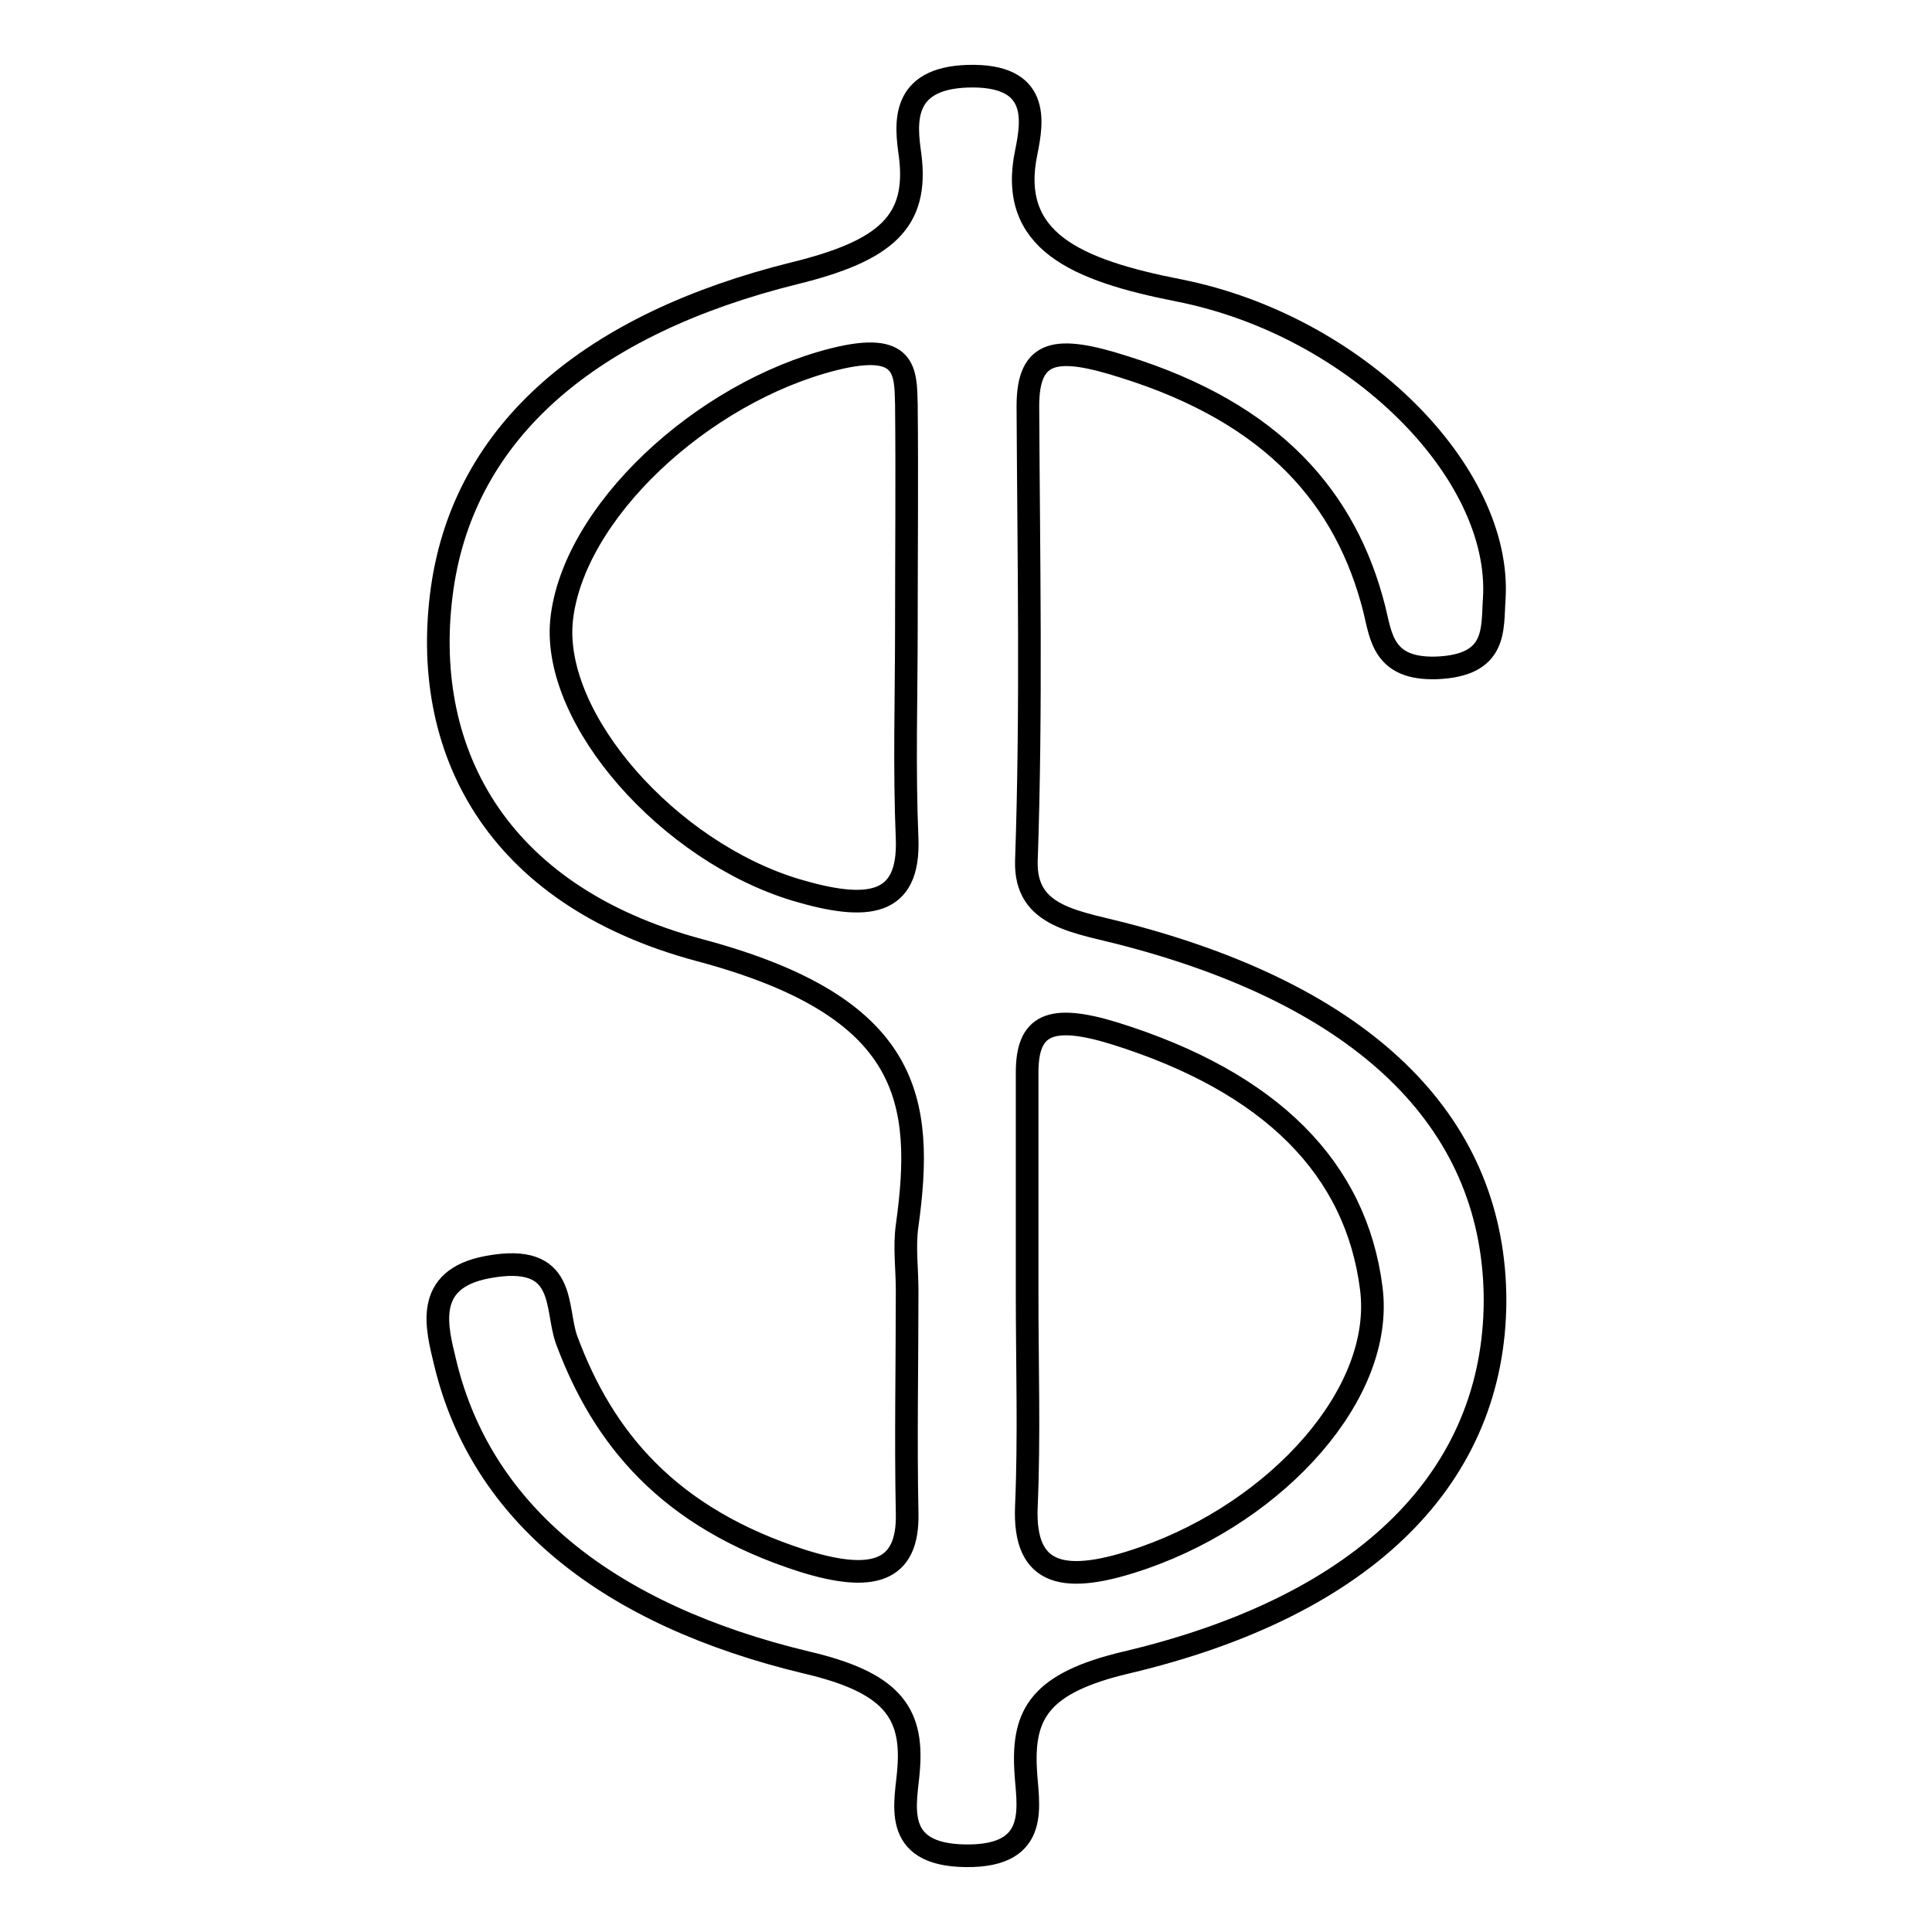
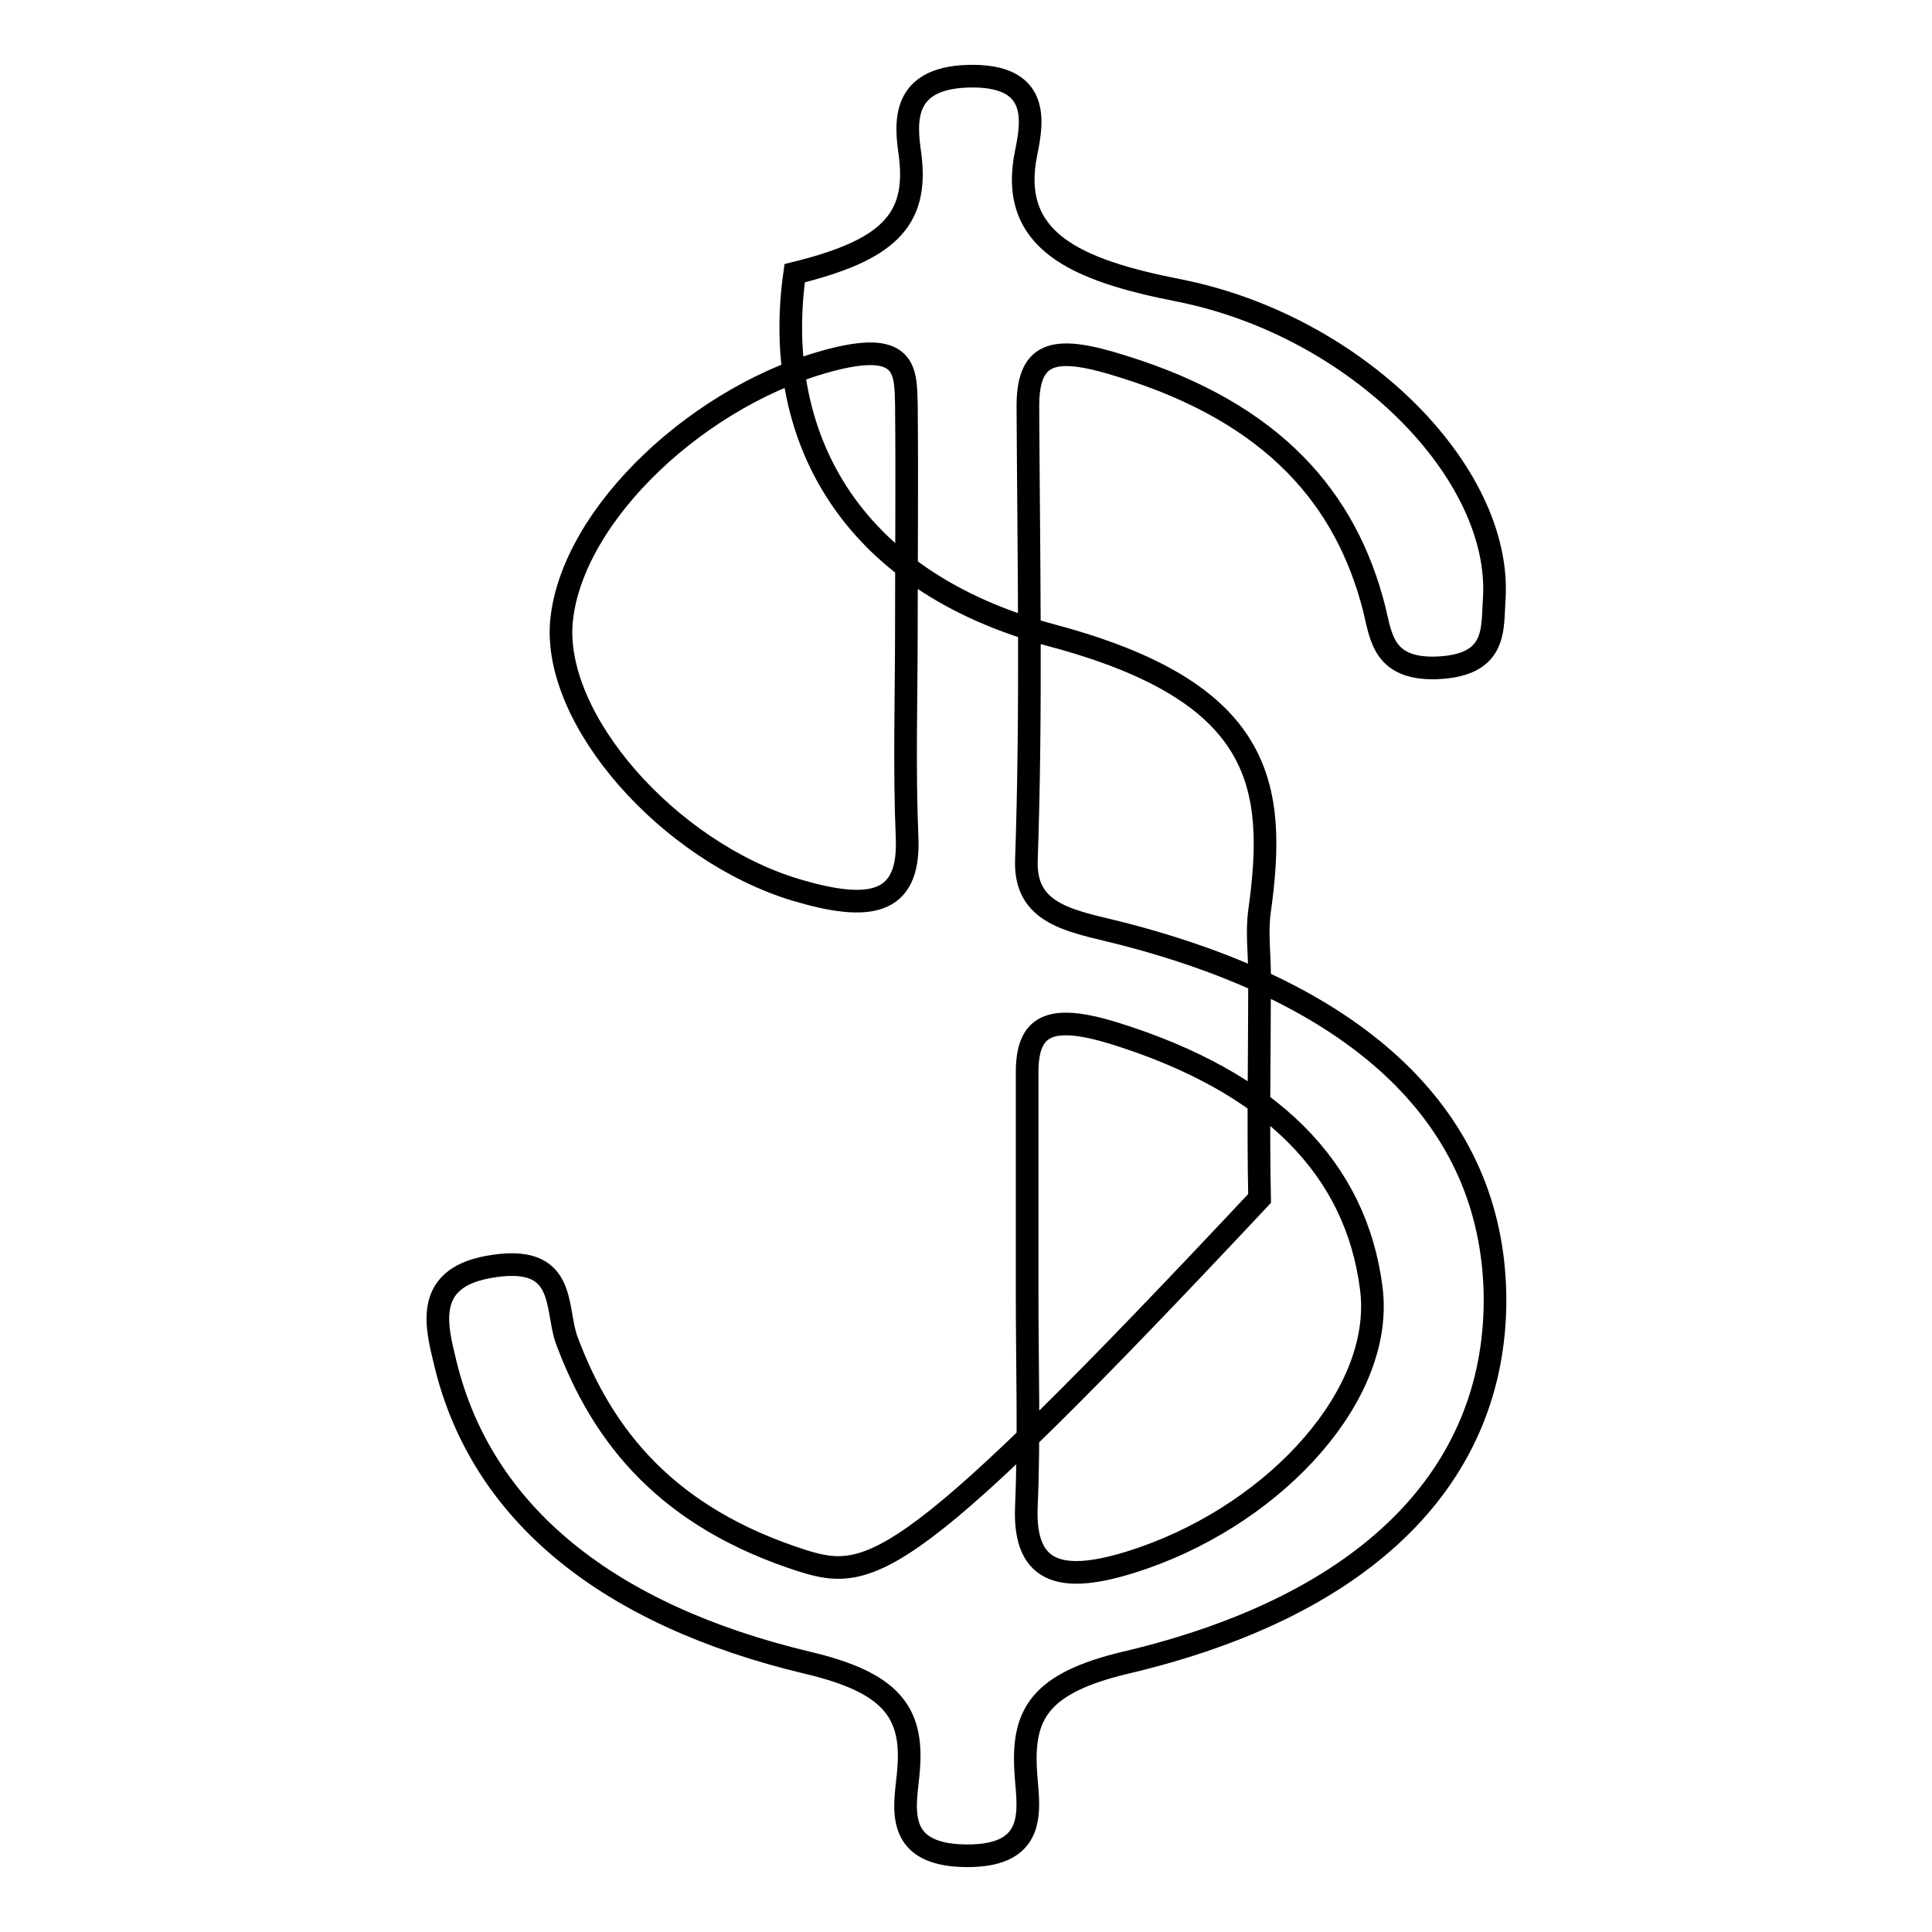
<svg xmlns="http://www.w3.org/2000/svg" version="1.1" x="0px" y="0px" viewBox="0 0 256 256" enable-background="new 0 0 256 256" xml:space="preserve">
  <g>
    <g>
-       <path stroke-width="3" fill-opacity="0" stroke="#000000" d="M106.3,206.8c-17.8-5.7-26.4-16.3-31.2-29.2c-1.6-4.3,0.2-11.7-10.5-9.7c-8.6,1.6-6.7,8.1-5.6,12.7c4.8,20,21.6,33.4,47.9,39.7c11.1,2.6,14.1,6.5,13.5,14.1c-0.3,4.4-2.5,11.4,7.6,11.5c10.1,0.1,8.1-6.9,7.9-11.4c-0.4-7.4,1.9-11.5,13.3-14.2c32.2-7.6,48.8-24.9,48.9-47.9c0-23.1-16.4-39.9-48.3-48.4c-7-1.9-14-2.3-13.8-9.9c0.7-20.1,0.3-40.2,0.2-60.3c0-7.6,3.9-8,12.7-5.2c19.9,6.2,29.5,17.5,33.2,32.1c0.9,3.7,1.2,8,8.2,7.8c8.2-0.3,7.4-5.2,7.7-9.2c1-16.7-18.2-36.1-41.7-40.8c-13.8-2.7-22.8-6.6-20.3-18.4c0.8-4,1.9-10.3-7.8-10c-8.9,0.3-8.2,6.3-7.6,10.5c1.1,8.7-3.1,12.6-15.3,15.6C78.3,42.9,61.6,57,58.6,77.9c-3,21.1,6.8,40.7,34.1,48c28.1,7.5,29.8,19.9,27.5,36.5c-0.4,2.8,0,5.7,0,8.6c0,9.9-0.2,19.7,0,29.5C120.4,208.4,115.5,209.7,106.3,206.8L106.3,206.8z M136.1,171.5c0-9.8,0-19.6,0-29.4c0-6.3,3-7.8,11.5-5.2c20.9,6.5,32.1,18,34.1,33.8c1.8,13.9-12.4,29.5-30.1,35.7c-10.6,3.7-16,2.5-15.6-6.8C136.4,190.3,136.1,180.9,136.1,171.5L136.1,171.5z M105.4,117.9c-16.8-5.1-32.2-22.5-31-35.6C75.8,68,93,52,110.5,47.6c9.6-2.4,9.5,1.6,9.6,6c0.1,9.8,0,19.6,0,29.4c0,9.4-0.3,18.8,0.1,28.2C120.5,120,115.1,120.8,105.4,117.9L105.4,117.9z" />
+       <path stroke-width="3" fill-opacity="0" stroke="#000000" d="M106.3,206.8c-17.8-5.7-26.4-16.3-31.2-29.2c-1.6-4.3,0.2-11.7-10.5-9.7c-8.6,1.6-6.7,8.1-5.6,12.7c4.8,20,21.6,33.4,47.9,39.7c11.1,2.6,14.1,6.5,13.5,14.1c-0.3,4.4-2.5,11.4,7.6,11.5c10.1,0.1,8.1-6.9,7.9-11.4c-0.4-7.4,1.9-11.5,13.3-14.2c32.2-7.6,48.8-24.9,48.9-47.9c0-23.1-16.4-39.9-48.3-48.4c-7-1.9-14-2.3-13.8-9.9c0.7-20.1,0.3-40.2,0.2-60.3c0-7.6,3.9-8,12.7-5.2c19.9,6.2,29.5,17.5,33.2,32.1c0.9,3.7,1.2,8,8.2,7.8c8.2-0.3,7.4-5.2,7.7-9.2c1-16.7-18.2-36.1-41.7-40.8c-13.8-2.7-22.8-6.6-20.3-18.4c0.8-4,1.9-10.3-7.8-10c-8.9,0.3-8.2,6.3-7.6,10.5c1.1,8.7-3.1,12.6-15.3,15.6c-3,21.1,6.8,40.7,34.1,48c28.1,7.5,29.8,19.9,27.5,36.5c-0.4,2.8,0,5.7,0,8.6c0,9.9-0.2,19.7,0,29.5C120.4,208.4,115.5,209.7,106.3,206.8L106.3,206.8z M136.1,171.5c0-9.8,0-19.6,0-29.4c0-6.3,3-7.8,11.5-5.2c20.9,6.5,32.1,18,34.1,33.8c1.8,13.9-12.4,29.5-30.1,35.7c-10.6,3.7-16,2.5-15.6-6.8C136.4,190.3,136.1,180.9,136.1,171.5L136.1,171.5z M105.4,117.9c-16.8-5.1-32.2-22.5-31-35.6C75.8,68,93,52,110.5,47.6c9.6-2.4,9.5,1.6,9.6,6c0.1,9.8,0,19.6,0,29.4c0,9.4-0.3,18.8,0.1,28.2C120.5,120,115.1,120.8,105.4,117.9L105.4,117.9z" />
    </g>
  </g>
</svg>